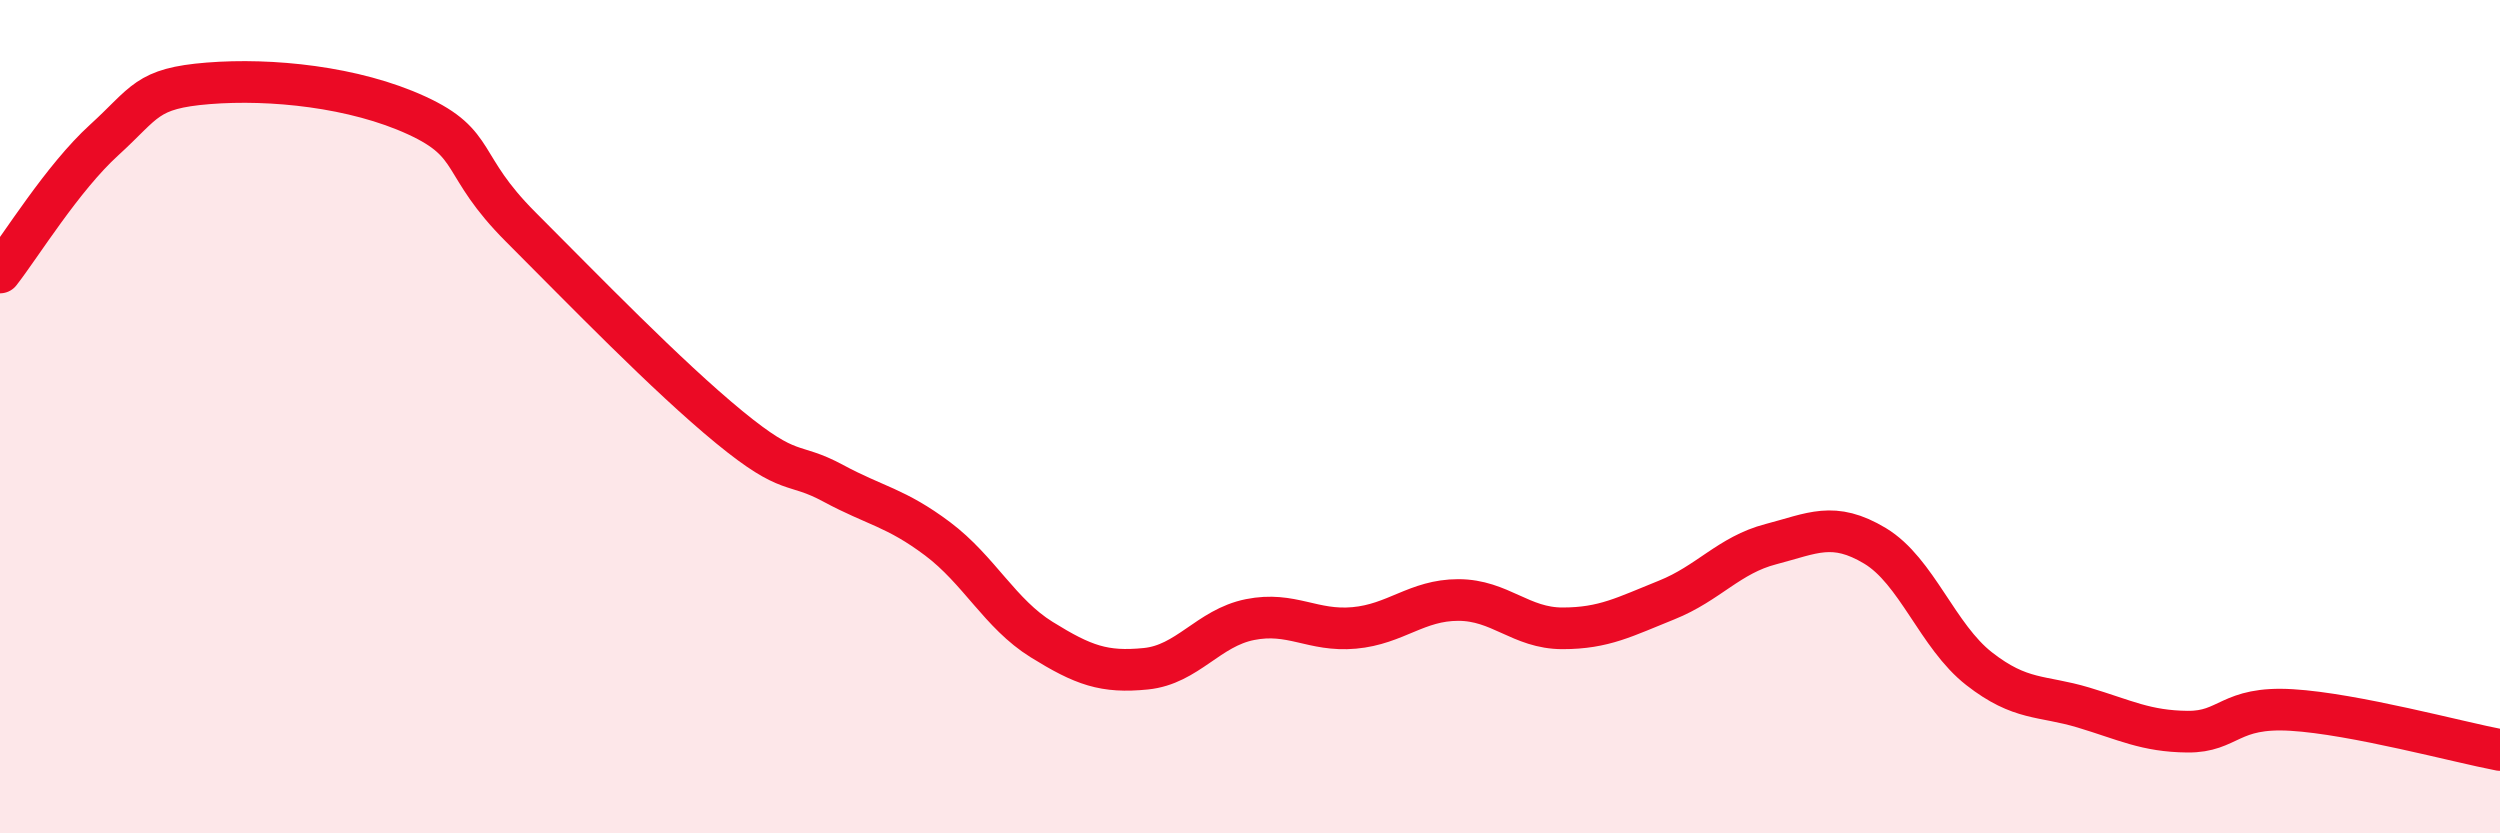
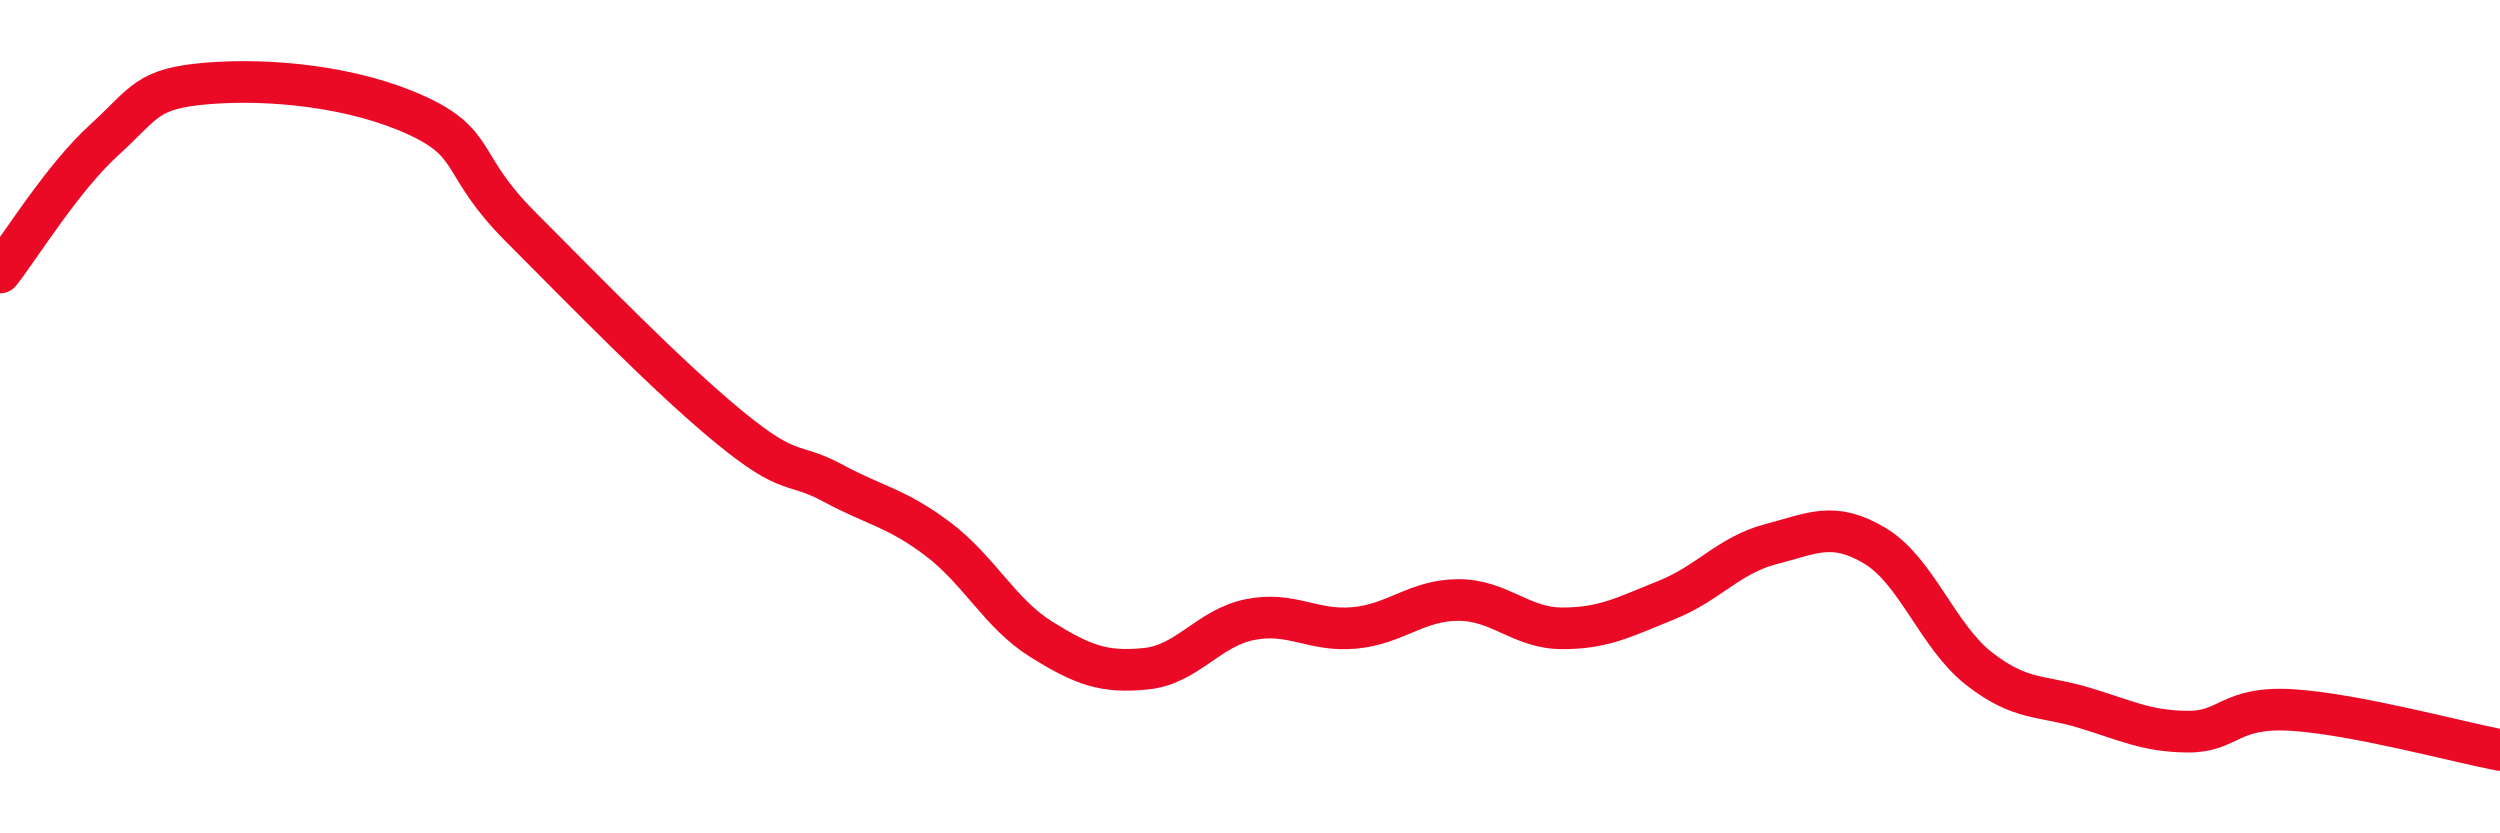
<svg xmlns="http://www.w3.org/2000/svg" width="60" height="20" viewBox="0 0 60 20">
-   <path d="M 0,6.54 C 0.5,5.9 1.5,4.27 2.5,3.36 C 3.5,2.45 3.5,2.12 5,2 C 6.5,1.88 8.5,2.08 10,2.77 C 11.5,3.46 11,3.95 12.5,5.45 C 14,6.95 16,9.02 17.5,10.25 C 19,11.48 19,11.06 20,11.6 C 21,12.14 21.5,12.18 22.5,12.93 C 23.5,13.68 24,14.73 25,15.35 C 26,15.97 26.5,16.15 27.5,16.05 C 28.5,15.95 29,15.07 30,14.87 C 31,14.67 31.5,15.16 32.5,15.07 C 33.5,14.98 34,14.4 35,14.4 C 36,14.4 36.5,15.08 37.5,15.08 C 38.5,15.08 39,14.8 40,14.4 C 41,14 41.5,13.32 42.5,13.06 C 43.5,12.8 44,12.5 45,13.1 C 46,13.7 46.5,15.27 47.5,16.05 C 48.5,16.83 49,16.68 50,16.98 C 51,17.28 51.5,17.55 52.5,17.56 C 53.5,17.57 53.5,16.95 55,17.04 C 56.5,17.13 59,17.81 60,18L60 20L0 20Z" fill="#EB0A25" opacity="0.1" stroke-linecap="round" stroke-linejoin="round" />
  <path d="M 0,6.54 C 0.5,5.9 1.5,4.27 2.5,3.36 C 3.5,2.45 3.5,2.12 5,2 C 6.5,1.88 8.5,2.08 10,2.77 C 11.5,3.46 11,3.95 12.5,5.45 C 14,6.95 16,9.02 17.5,10.25 C 19,11.48 19,11.06 20,11.6 C 21,12.14 21.5,12.18 22.5,12.93 C 23.5,13.68 24,14.73 25,15.35 C 26,15.97 26.5,16.15 27.5,16.05 C 28.5,15.95 29,15.07 30,14.87 C 31,14.67 31.5,15.16 32.5,15.07 C 33.5,14.98 34,14.4 35,14.4 C 36,14.4 36.5,15.08 37.5,15.08 C 38.5,15.08 39,14.8 40,14.4 C 41,14 41.5,13.32 42.5,13.06 C 43.5,12.8 44,12.5 45,13.1 C 46,13.7 46.5,15.27 47.5,16.05 C 48.5,16.83 49,16.68 50,16.98 C 51,17.28 51.5,17.55 52.5,17.56 C 53.5,17.57 53.5,16.95 55,17.04 C 56.5,17.13 59,17.81 60,18" stroke="#EB0A25" stroke-width="1" fill="none" stroke-linecap="round" stroke-linejoin="round" />
</svg>